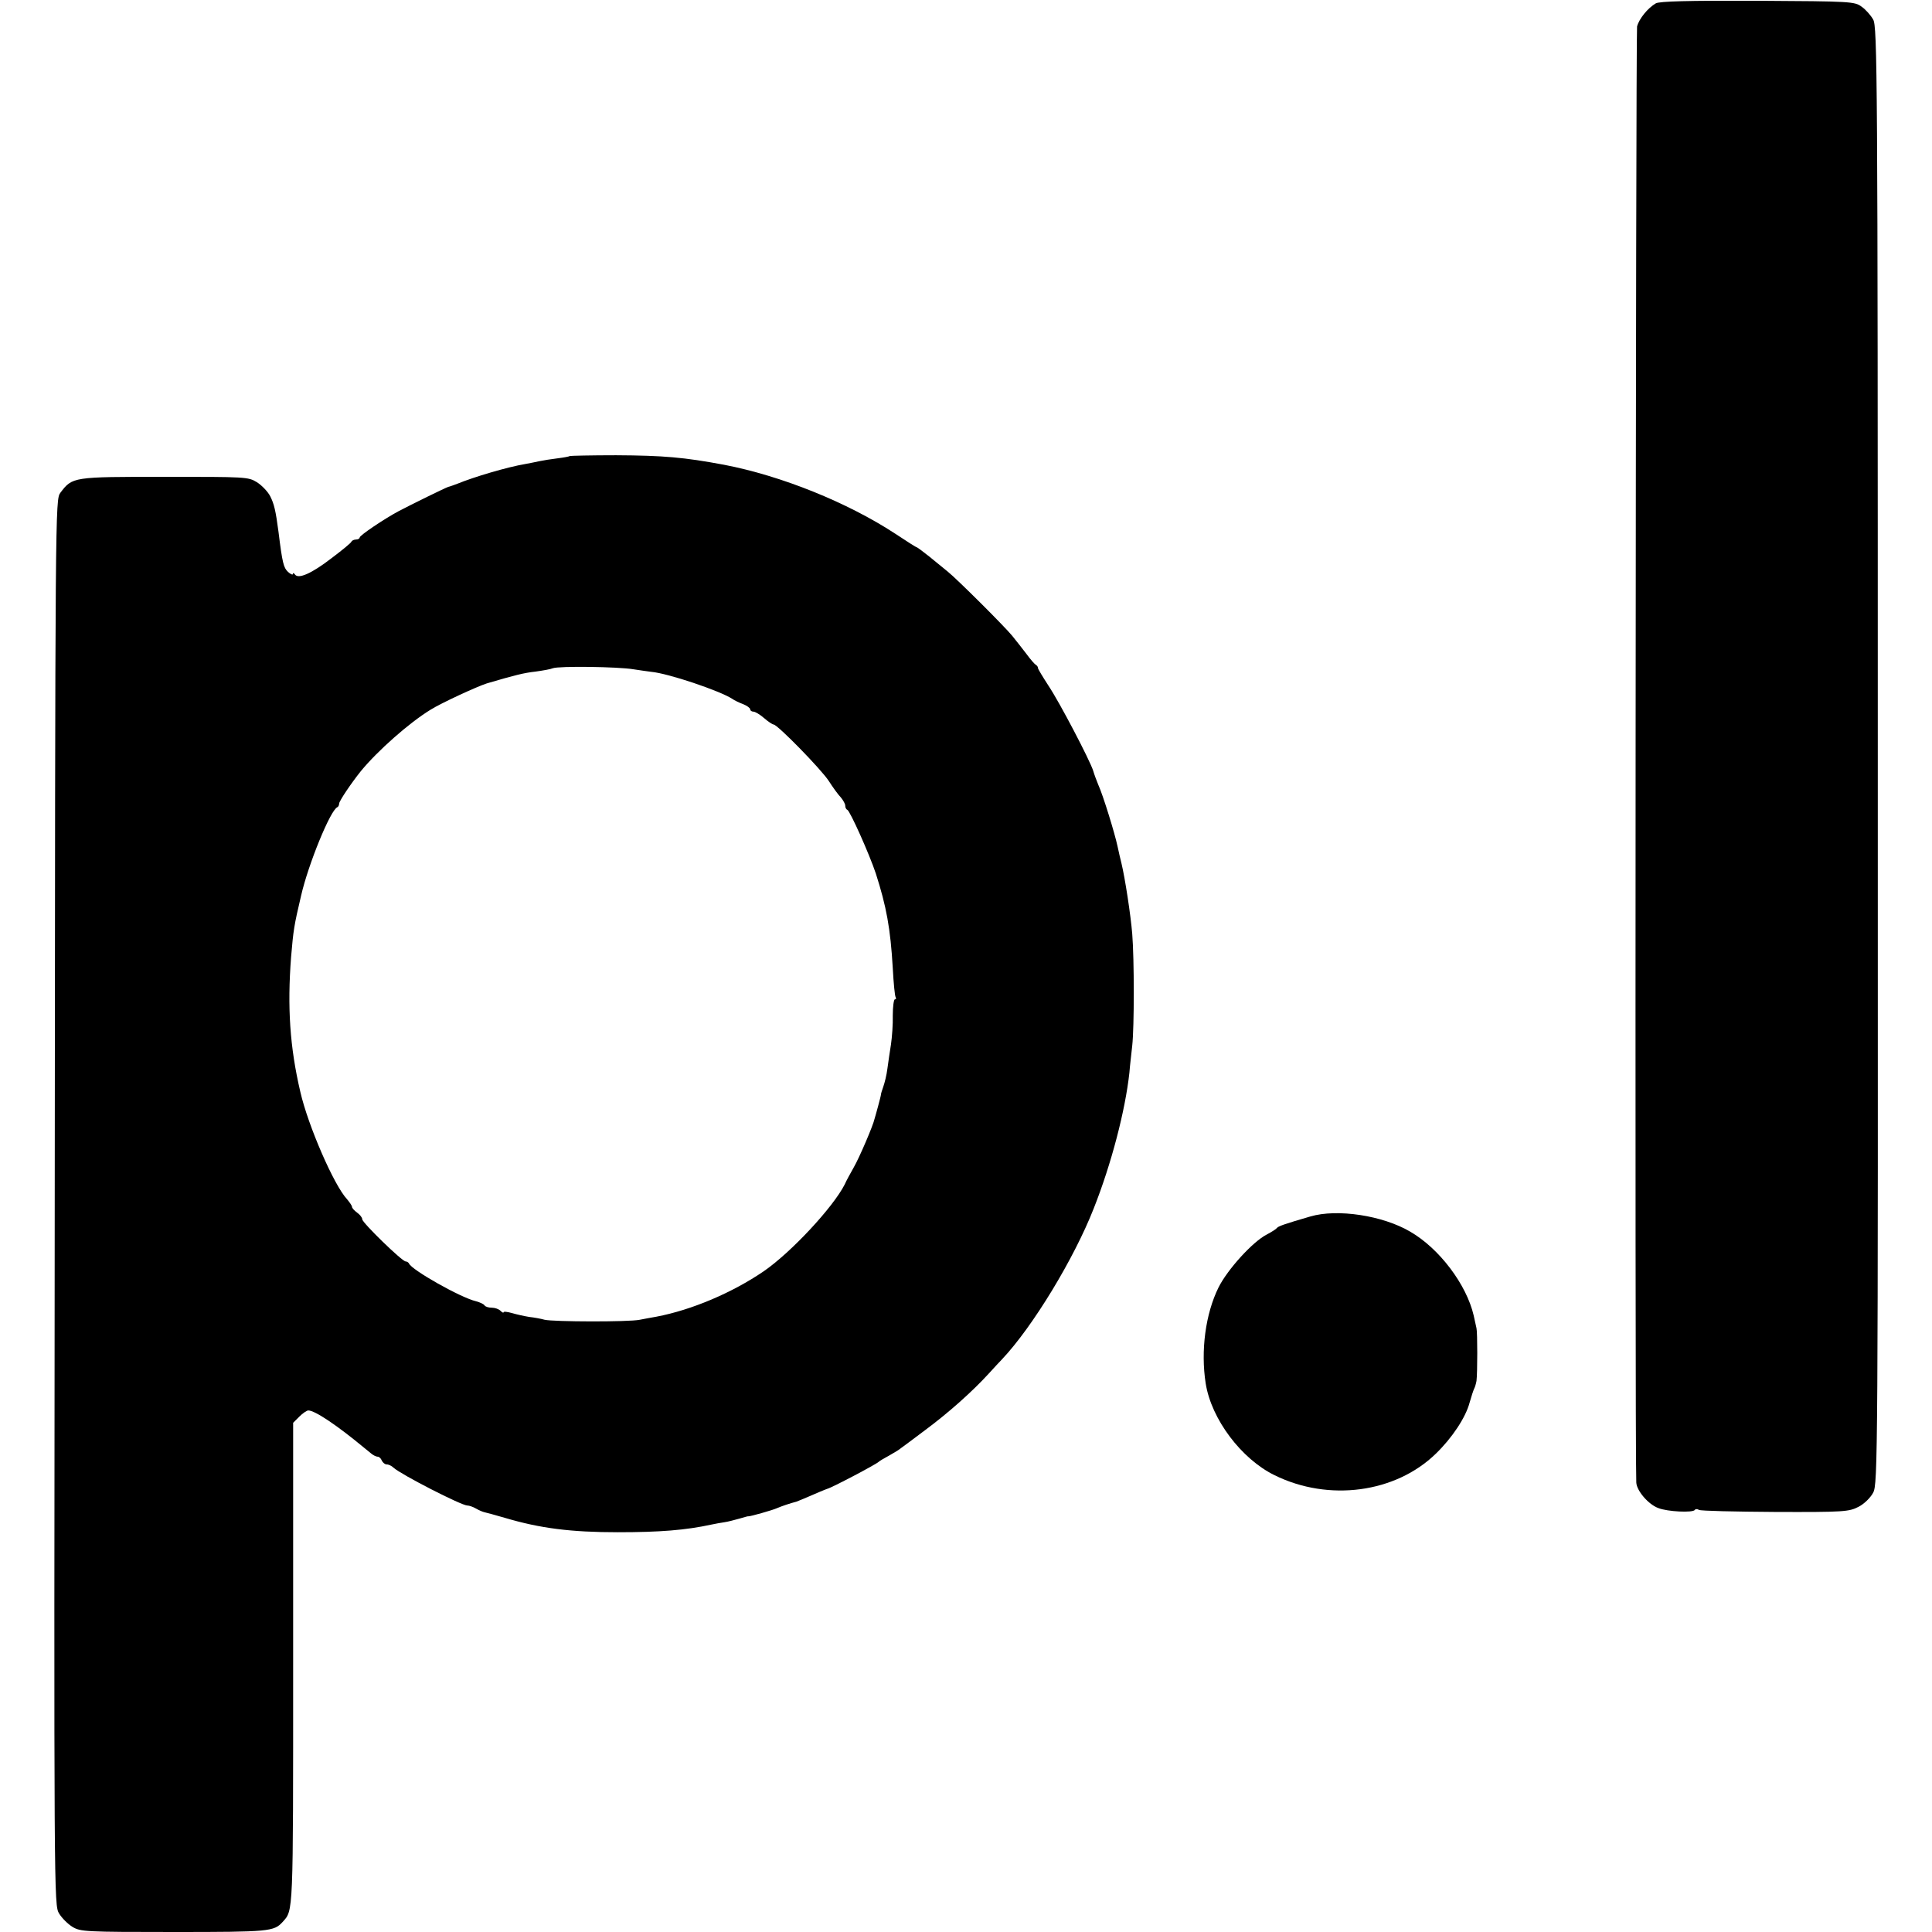
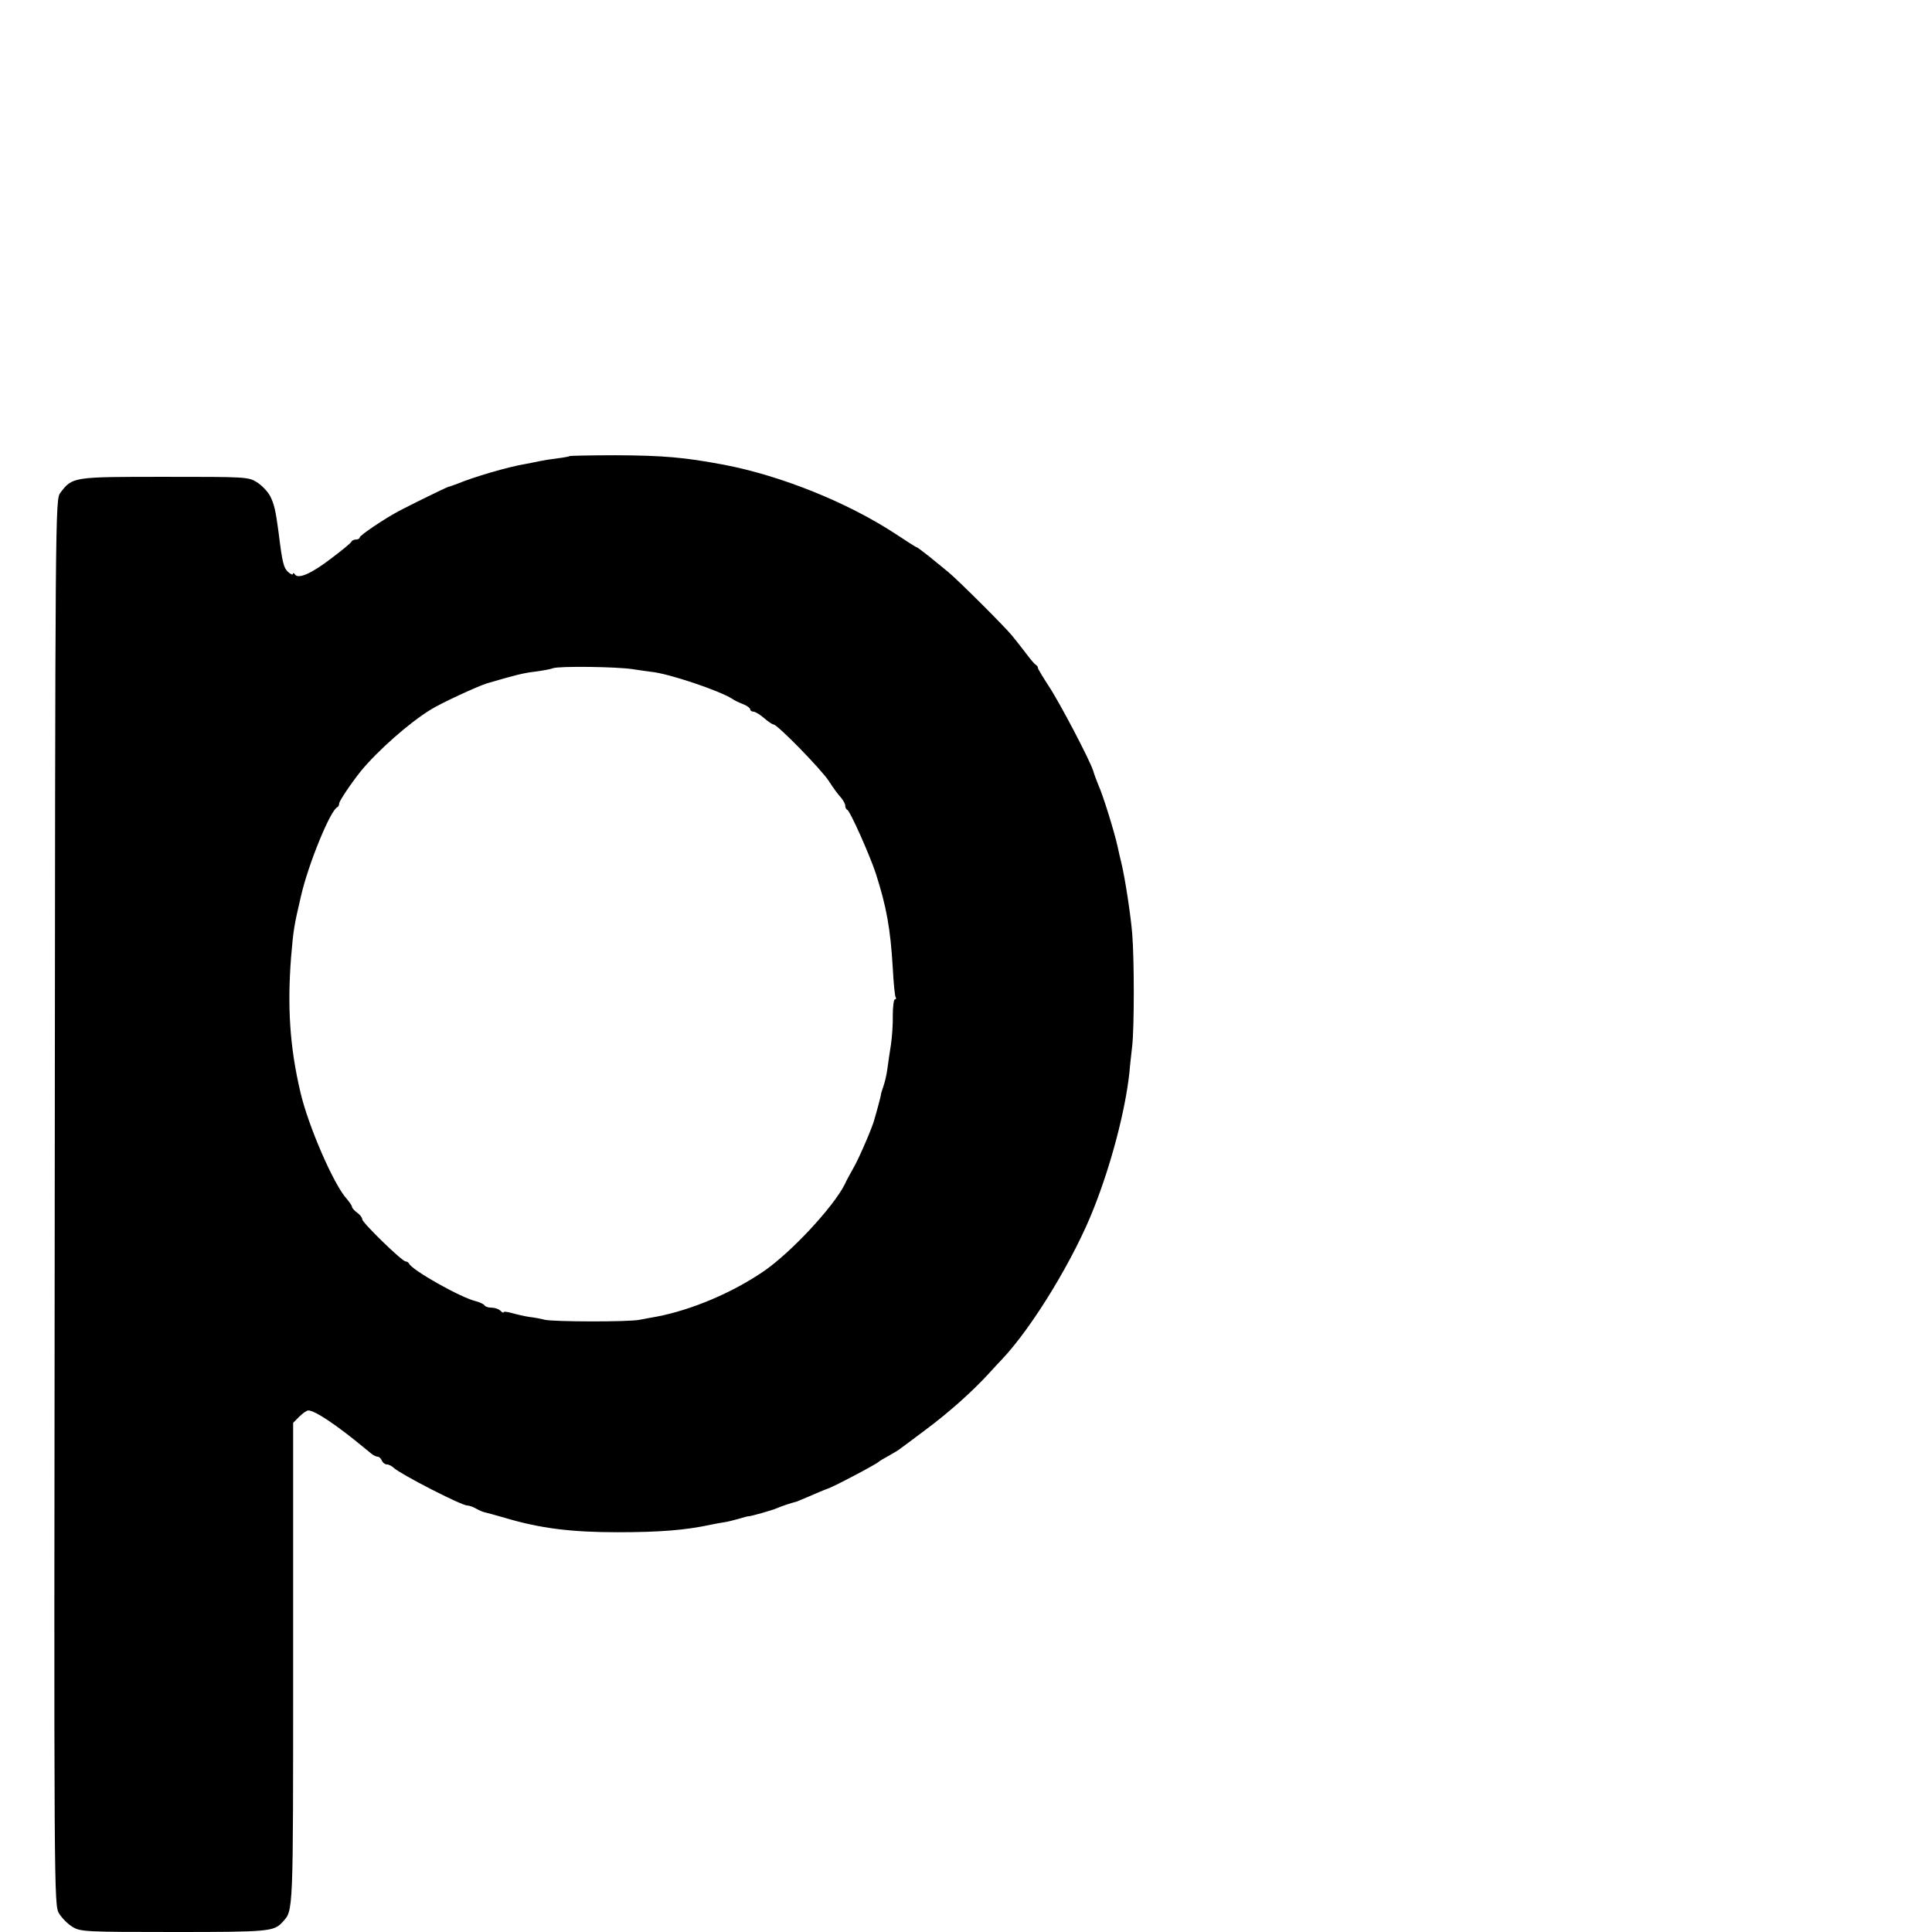
<svg xmlns="http://www.w3.org/2000/svg" version="1.0" width="752pt" height="752pt" viewBox="0 0 752 752" preserveAspectRatio="xMidYMid meet">
  <g transform="translate(0,752) scale(0.1,-0.1)" fill="#000000" stroke="none">
-     <path d="M6445 7507 c-32 -19 -65 -60 -73 -90 -5 -21 -9 -5558 -3 -5667 1 -32 47 -86 86 -100 35 -14 135 -19 142 -7 2 4 10 4 16 0 6 -4 140 -7 297 -8 269 -1 287 1 324 20 22 11 47 36 57 55 18 34 19 127 18 2870 0 2658 -2 2837 -18 2864 -9 16 -29 39 -45 50 -27 20 -40 21 -404 23 -275 1 -382 -2 -397 -10z" />
    <path d="M2218 5745 c-2 -2 -24 -6 -48 -9 -25 -3 -56 -8 -70 -11 -14 -3 -38 -8 -55 -11 -71 -12 -199 -50 -265 -77 -14 -5 -29 -11 -35 -12 -10 -3 -143 -68 -194 -95 -56 -30 -151 -94 -151 -102 0 -4 -6 -8 -14 -8 -8 0 -16 -4 -18 -8 -1 -5 -37 -34 -78 -65 -78 -60 -129 -82 -142 -63 -4 6 -8 7 -8 2 0 -5 -9 -1 -19 8 -17 16 -22 34 -37 156 -11 83 -17 108 -32 138 -9 18 -33 43 -52 55 -34 21 -44 21 -360 21 -357 0 -358 0 -405 -62 -20 -27 -20 -45 -22 -2762 -3 -2715 -3 -2735 17 -2768 11 -18 34 -41 52 -52 31 -19 51 -20 396 -20 371 0 388 2 422 39 42 47 41 20 41 1003 l0 940 24 24 c13 13 29 24 35 24 26 0 112 -58 217 -145 7 -5 19 -16 27 -22 8 -7 20 -13 26 -13 6 0 13 -7 16 -15 4 -8 12 -15 19 -15 8 0 20 -6 27 -13 30 -27 264 -147 287 -147 7 0 22 -5 34 -12 12 -7 27 -13 32 -14 6 -1 42 -11 80 -22 138 -41 257 -56 440 -56 163 0 264 8 365 30 14 3 36 7 50 9 14 2 40 9 58 14 18 5 33 10 35 9 6 -1 95 24 112 32 16 7 51 19 75 25 5 2 40 16 90 38 14 6 27 11 30 12 17 4 190 95 200 105 3 3 21 14 40 24 19 11 40 23 45 28 6 4 50 37 98 73 90 67 181 148 246 219 20 22 43 47 51 55 120 127 281 393 357 587 69 174 123 382 139 529 2 28 8 75 11 105 8 73 8 335 0 435 -6 74 -28 217 -42 275 -4 14 -10 43 -15 65 -11 52 -57 201 -75 240 -7 17 -16 41 -20 55 -13 41 -130 265 -174 331 -22 34 -41 65 -41 69 0 5 -4 10 -8 12 -4 2 -21 21 -37 43 -17 22 -41 53 -55 70 -31 38 -217 223 -251 250 -13 11 -45 37 -71 58 -25 20 -48 37 -50 37 -3 0 -40 24 -84 53 -185 121 -442 225 -666 268 -155 29 -235 36 -420 37 -97 0 -178 -2 -180 -3z m247 -830 c28 -4 59 -9 70 -10 66 -6 265 -73 315 -105 8 -6 27 -15 43 -21 15 -6 27 -15 27 -20 0 -5 6 -9 13 -9 6 0 25 -11 41 -25 16 -14 33 -25 37 -25 15 0 186 -175 215 -220 16 -25 37 -54 47 -64 9 -11 17 -25 17 -32 0 -7 3 -14 8 -16 11 -5 86 -173 111 -248 41 -128 57 -213 66 -369 3 -57 8 -108 11 -112 3 -5 2 -9 -3 -9 -4 0 -8 -28 -8 -62 1 -35 -3 -85 -7 -113 -4 -27 -11 -70 -14 -95 -3 -25 -11 -56 -16 -70 -5 -14 -9 -27 -9 -30 0 -3 -5 -23 -11 -45 -6 -22 -12 -44 -14 -50 -5 -25 -60 -153 -81 -189 -13 -23 -29 -52 -35 -66 -45 -89 -209 -265 -315 -338 -123 -84 -281 -151 -418 -177 -16 -3 -46 -8 -65 -12 -43 -9 -335 -8 -370 0 -14 4 -41 9 -60 11 -19 3 -50 10 -67 15 -18 5 -33 7 -33 3 0 -3 -5 -1 -12 6 -7 7 -22 12 -34 12 -13 0 -25 4 -28 9 -3 5 -18 12 -33 16 -60 14 -251 122 -261 147 -2 4 -8 8 -13 8 -14 0 -169 151 -169 164 0 7 -9 18 -20 26 -11 8 -20 18 -20 23 0 4 -9 17 -19 29 -51 54 -152 287 -182 418 -41 175 -51 330 -36 525 9 105 11 120 39 239 28 122 114 333 141 344 4 2 7 8 7 14 0 10 48 81 85 127 65 79 187 187 270 238 41 26 182 91 220 103 109 32 144 41 190 46 28 4 58 9 67 13 24 9 253 6 313 -4z" />
-     <path d="M5100 2785 c-103 -30 -125 -38 -130 -45 -3 -4 -20 -15 -39 -25 -55 -28 -153 -136 -188 -206 -51 -103 -70 -247 -50 -374 22 -139 139 -294 268 -357 211 -104 471 -69 628 84 63 61 116 141 131 198 7 25 15 49 18 55 3 5 7 19 9 30 4 32 4 189 0 205 -2 8 -7 31 -11 50 -28 120 -133 260 -247 326 -107 63 -284 90 -389 59z" />
  </g>
</svg>